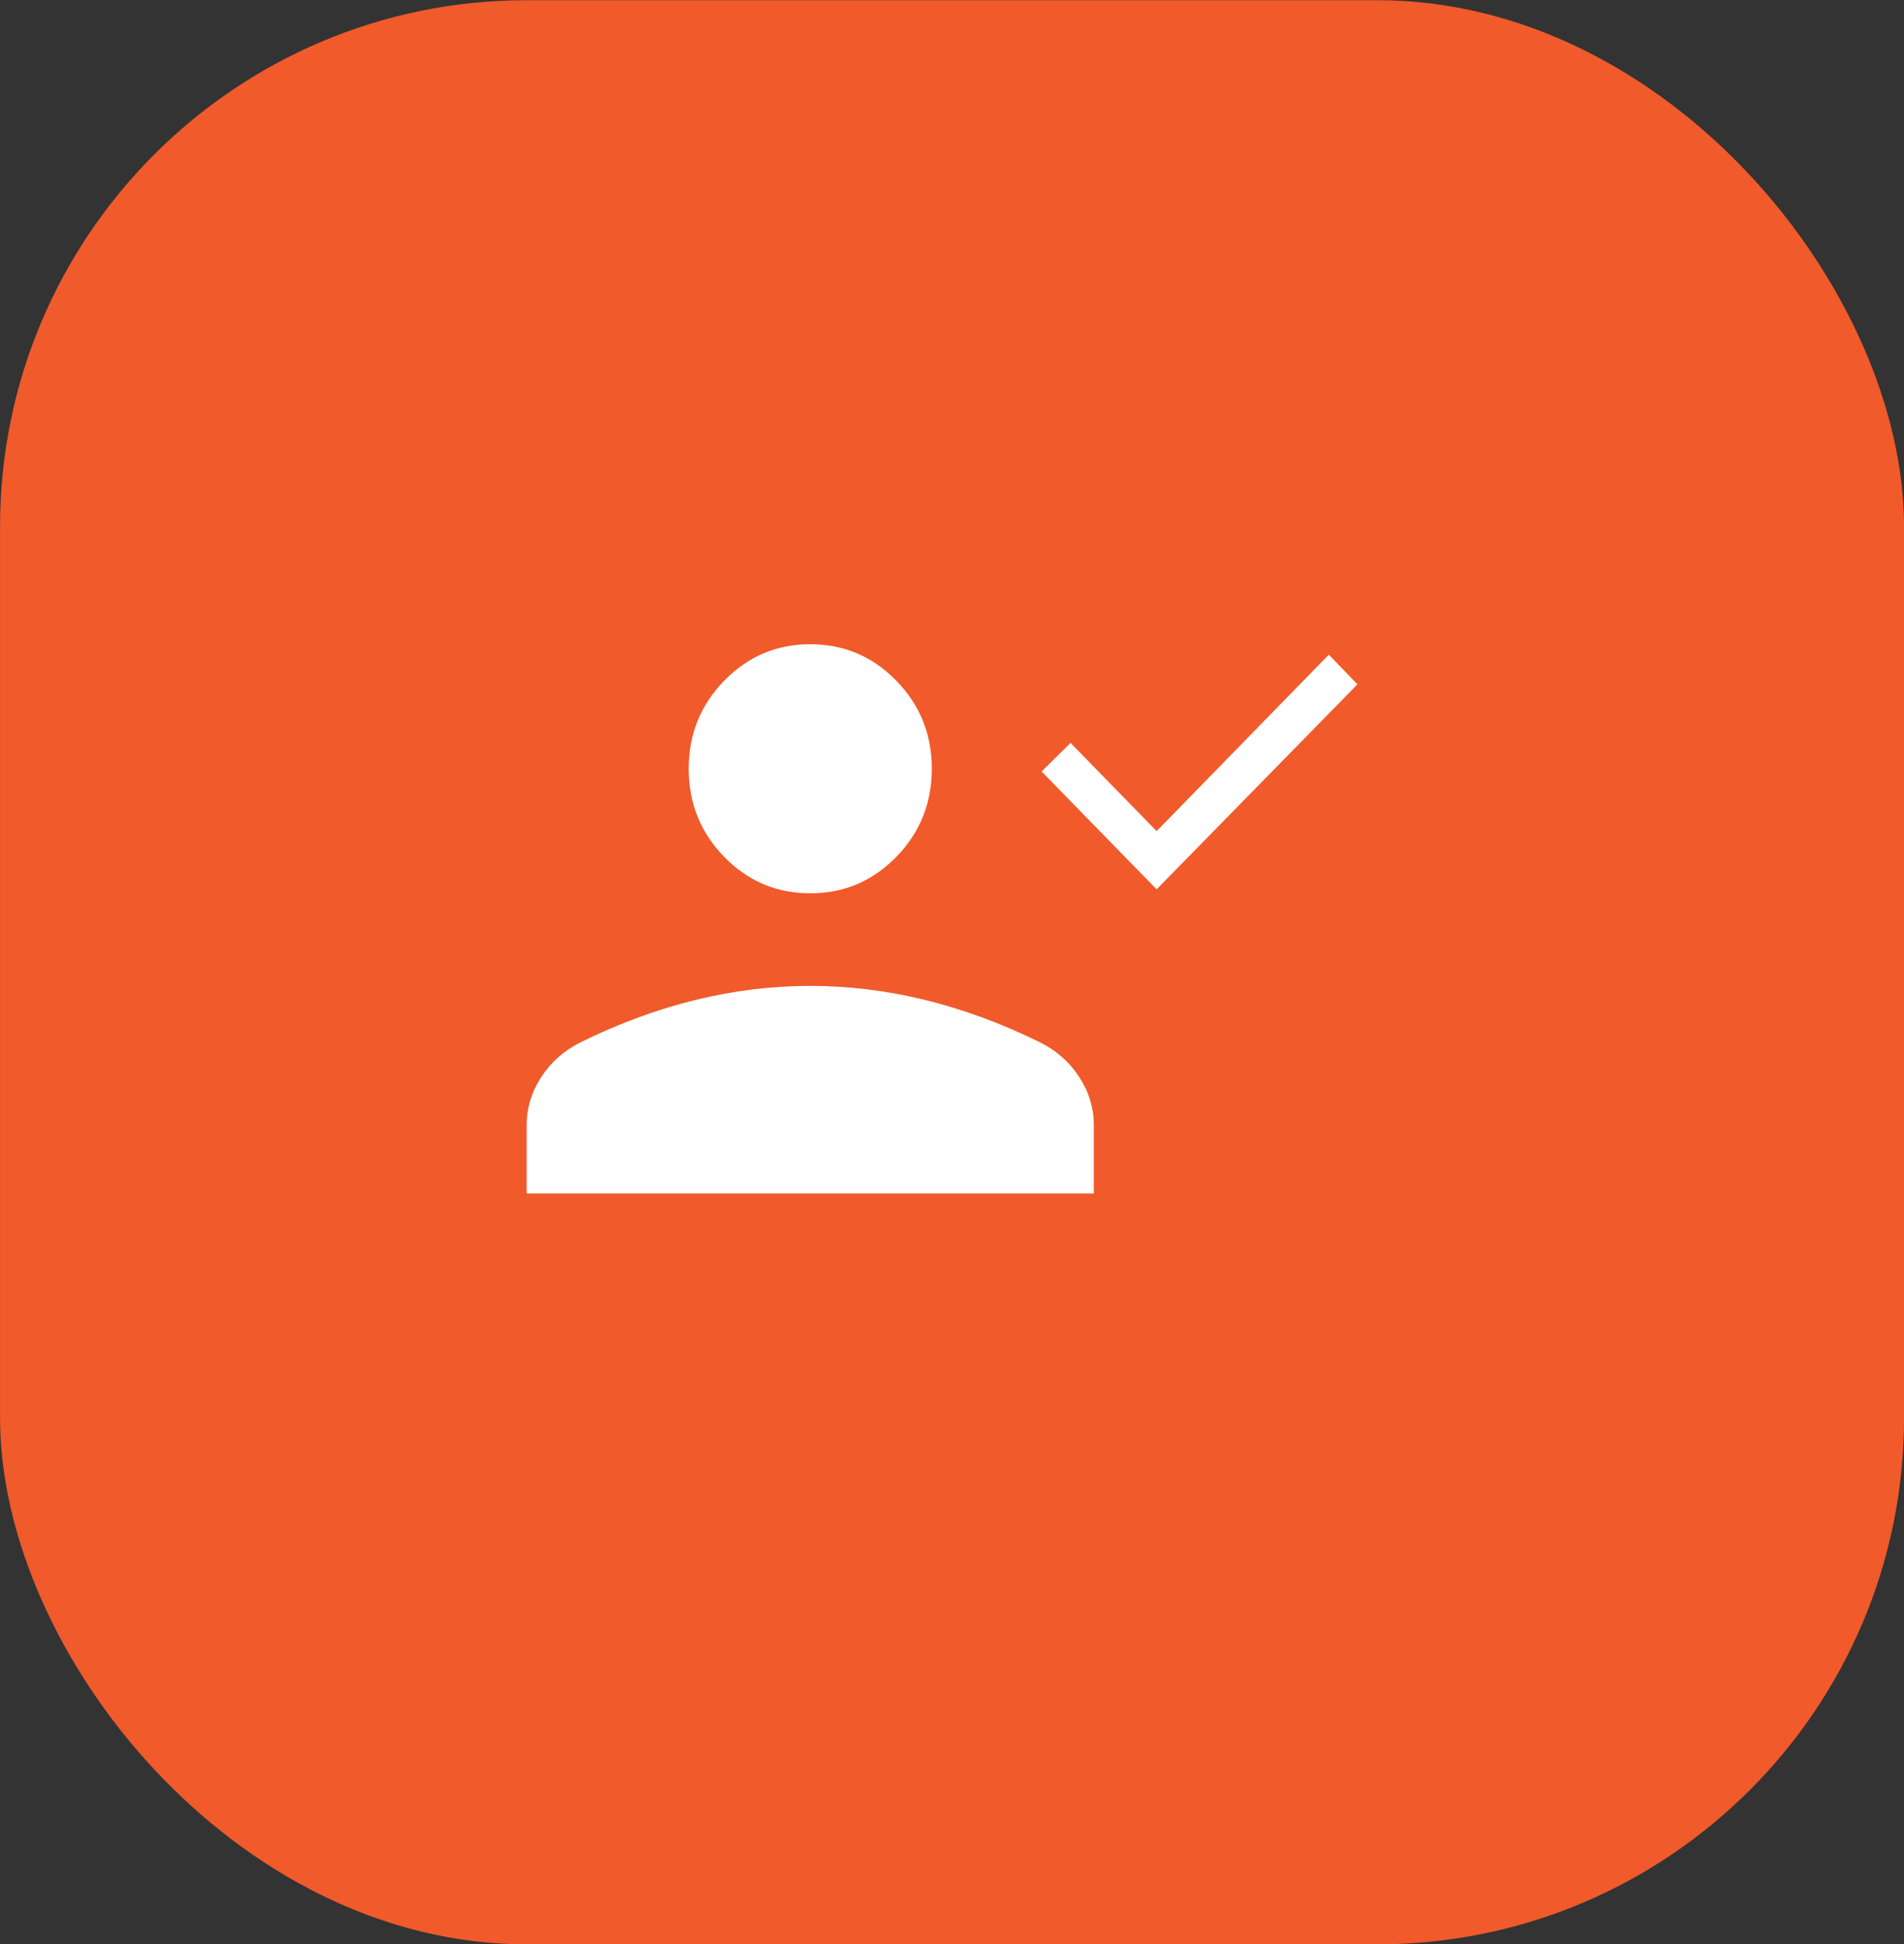
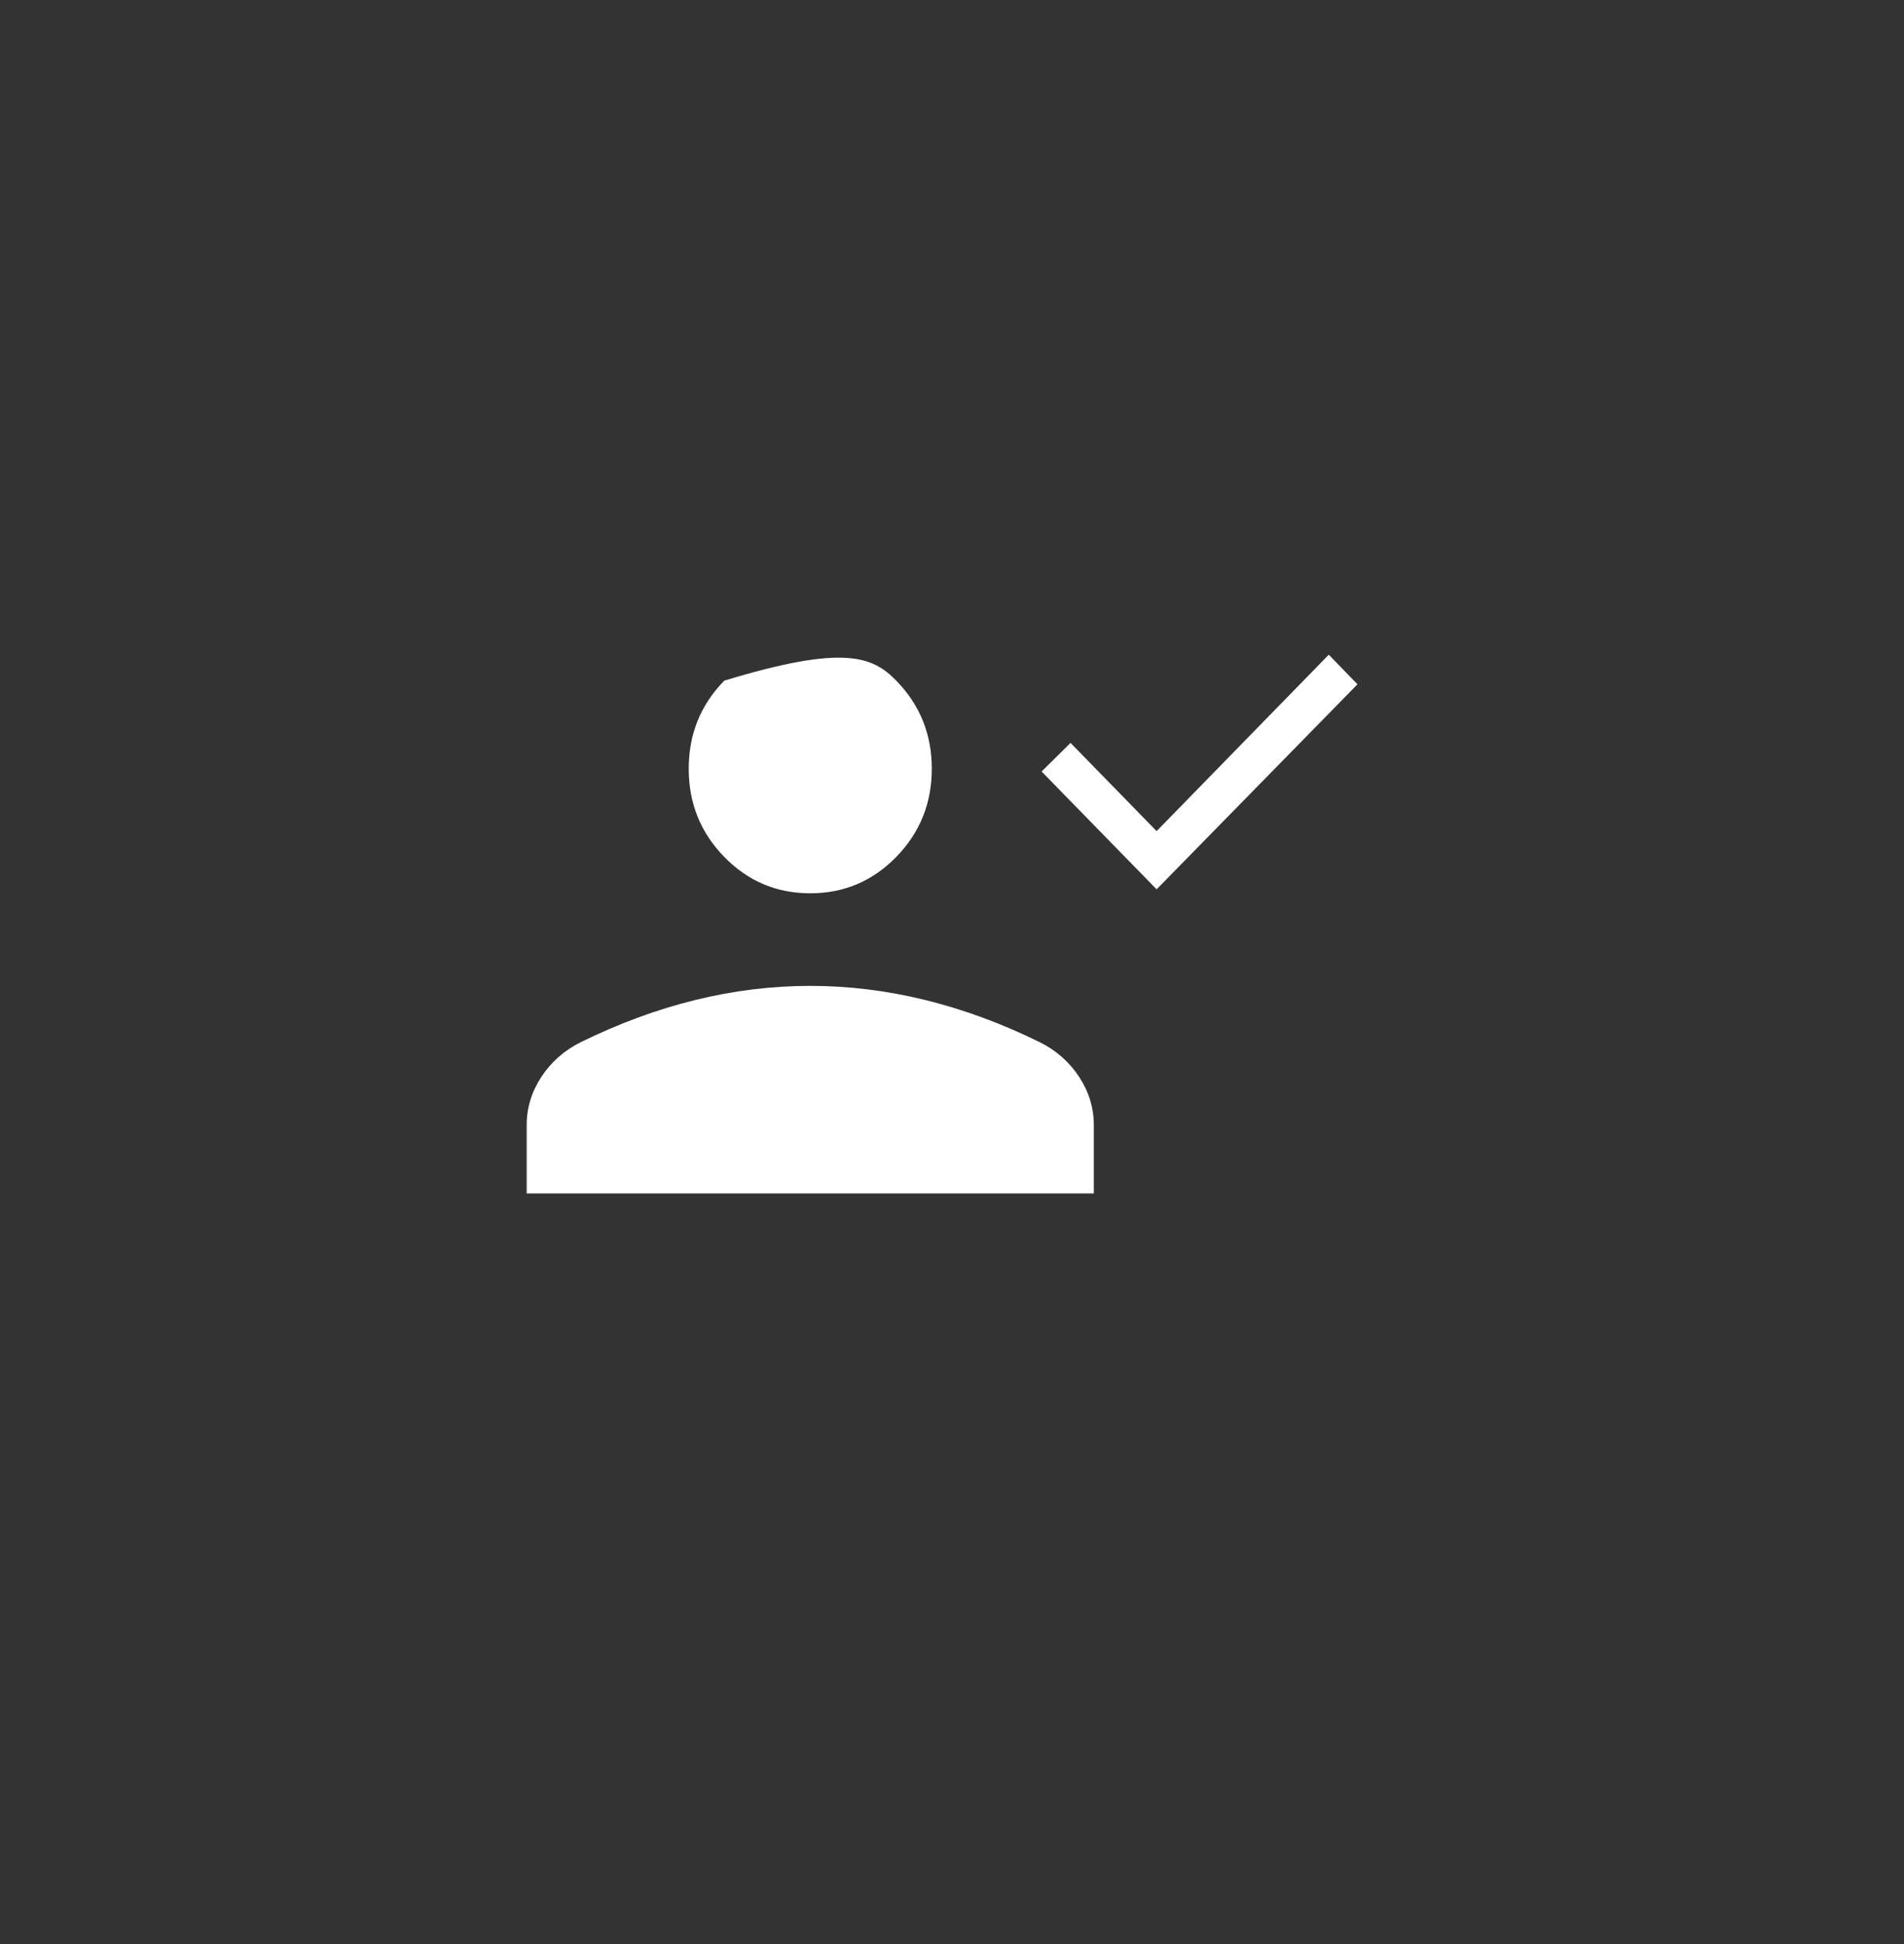
<svg xmlns="http://www.w3.org/2000/svg" width="47" height="48" viewBox="0 0 47 48" fill="none">
  <rect x="0" y="0" width="47" height="48" fill="#333333" stroke="none" />
-   <rect x="0.001" y="0.005" width="47" height="48" rx="13" fill="#F15A2B" />
  <mask id="mask0_130_390" style="mask-type:alpha" maskUnits="userSpaceOnUse" x="11" y="12" width="25" height="25">
    <rect x="11.001" y="12.005" width="24" height="24" fill="#D9D9D9" />
  </mask>
  <g mask="url(#mask0_130_390)">
-     <path d="M28.551 21.957L25.712 19.048L26.426 18.342L28.551 20.52L32.801 16.164L33.509 16.895L28.551 21.957ZM20.001 22.055C19.17 22.055 18.462 21.756 17.878 21.157C17.293 20.557 17.001 19.832 17.001 18.98C17.001 18.129 17.293 17.404 17.878 16.805C18.462 16.206 19.17 15.906 20.001 15.906C20.832 15.906 21.539 16.206 22.124 16.805C22.709 17.404 23.001 18.129 23.001 18.98C23.001 19.832 22.709 20.557 22.124 21.157C21.539 21.756 20.832 22.055 20.001 22.055ZM13.001 29.466V27.779C13.001 27.355 13.121 26.96 13.361 26.591C13.602 26.223 13.925 25.936 14.332 25.733C15.275 25.269 16.22 24.921 17.164 24.689C18.109 24.457 19.055 24.341 20.001 24.341C20.947 24.341 21.892 24.457 22.837 24.689C23.782 24.921 24.726 25.269 25.67 25.733C26.076 25.936 26.4 26.223 26.64 26.591C26.881 26.96 27.001 27.355 27.001 27.779V29.466H13.001Z" fill="white" />
+     <path d="M28.551 21.957L25.712 19.048L26.426 18.342L28.551 20.52L32.801 16.164L33.509 16.895L28.551 21.957ZM20.001 22.055C19.17 22.055 18.462 21.756 17.878 21.157C17.293 20.557 17.001 19.832 17.001 18.98C17.001 18.129 17.293 17.404 17.878 16.805C20.832 15.906 21.539 16.206 22.124 16.805C22.709 17.404 23.001 18.129 23.001 18.98C23.001 19.832 22.709 20.557 22.124 21.157C21.539 21.756 20.832 22.055 20.001 22.055ZM13.001 29.466V27.779C13.001 27.355 13.121 26.96 13.361 26.591C13.602 26.223 13.925 25.936 14.332 25.733C15.275 25.269 16.22 24.921 17.164 24.689C18.109 24.457 19.055 24.341 20.001 24.341C20.947 24.341 21.892 24.457 22.837 24.689C23.782 24.921 24.726 25.269 25.67 25.733C26.076 25.936 26.4 26.223 26.64 26.591C26.881 26.96 27.001 27.355 27.001 27.779V29.466H13.001Z" fill="white" />
  </g>
</svg>